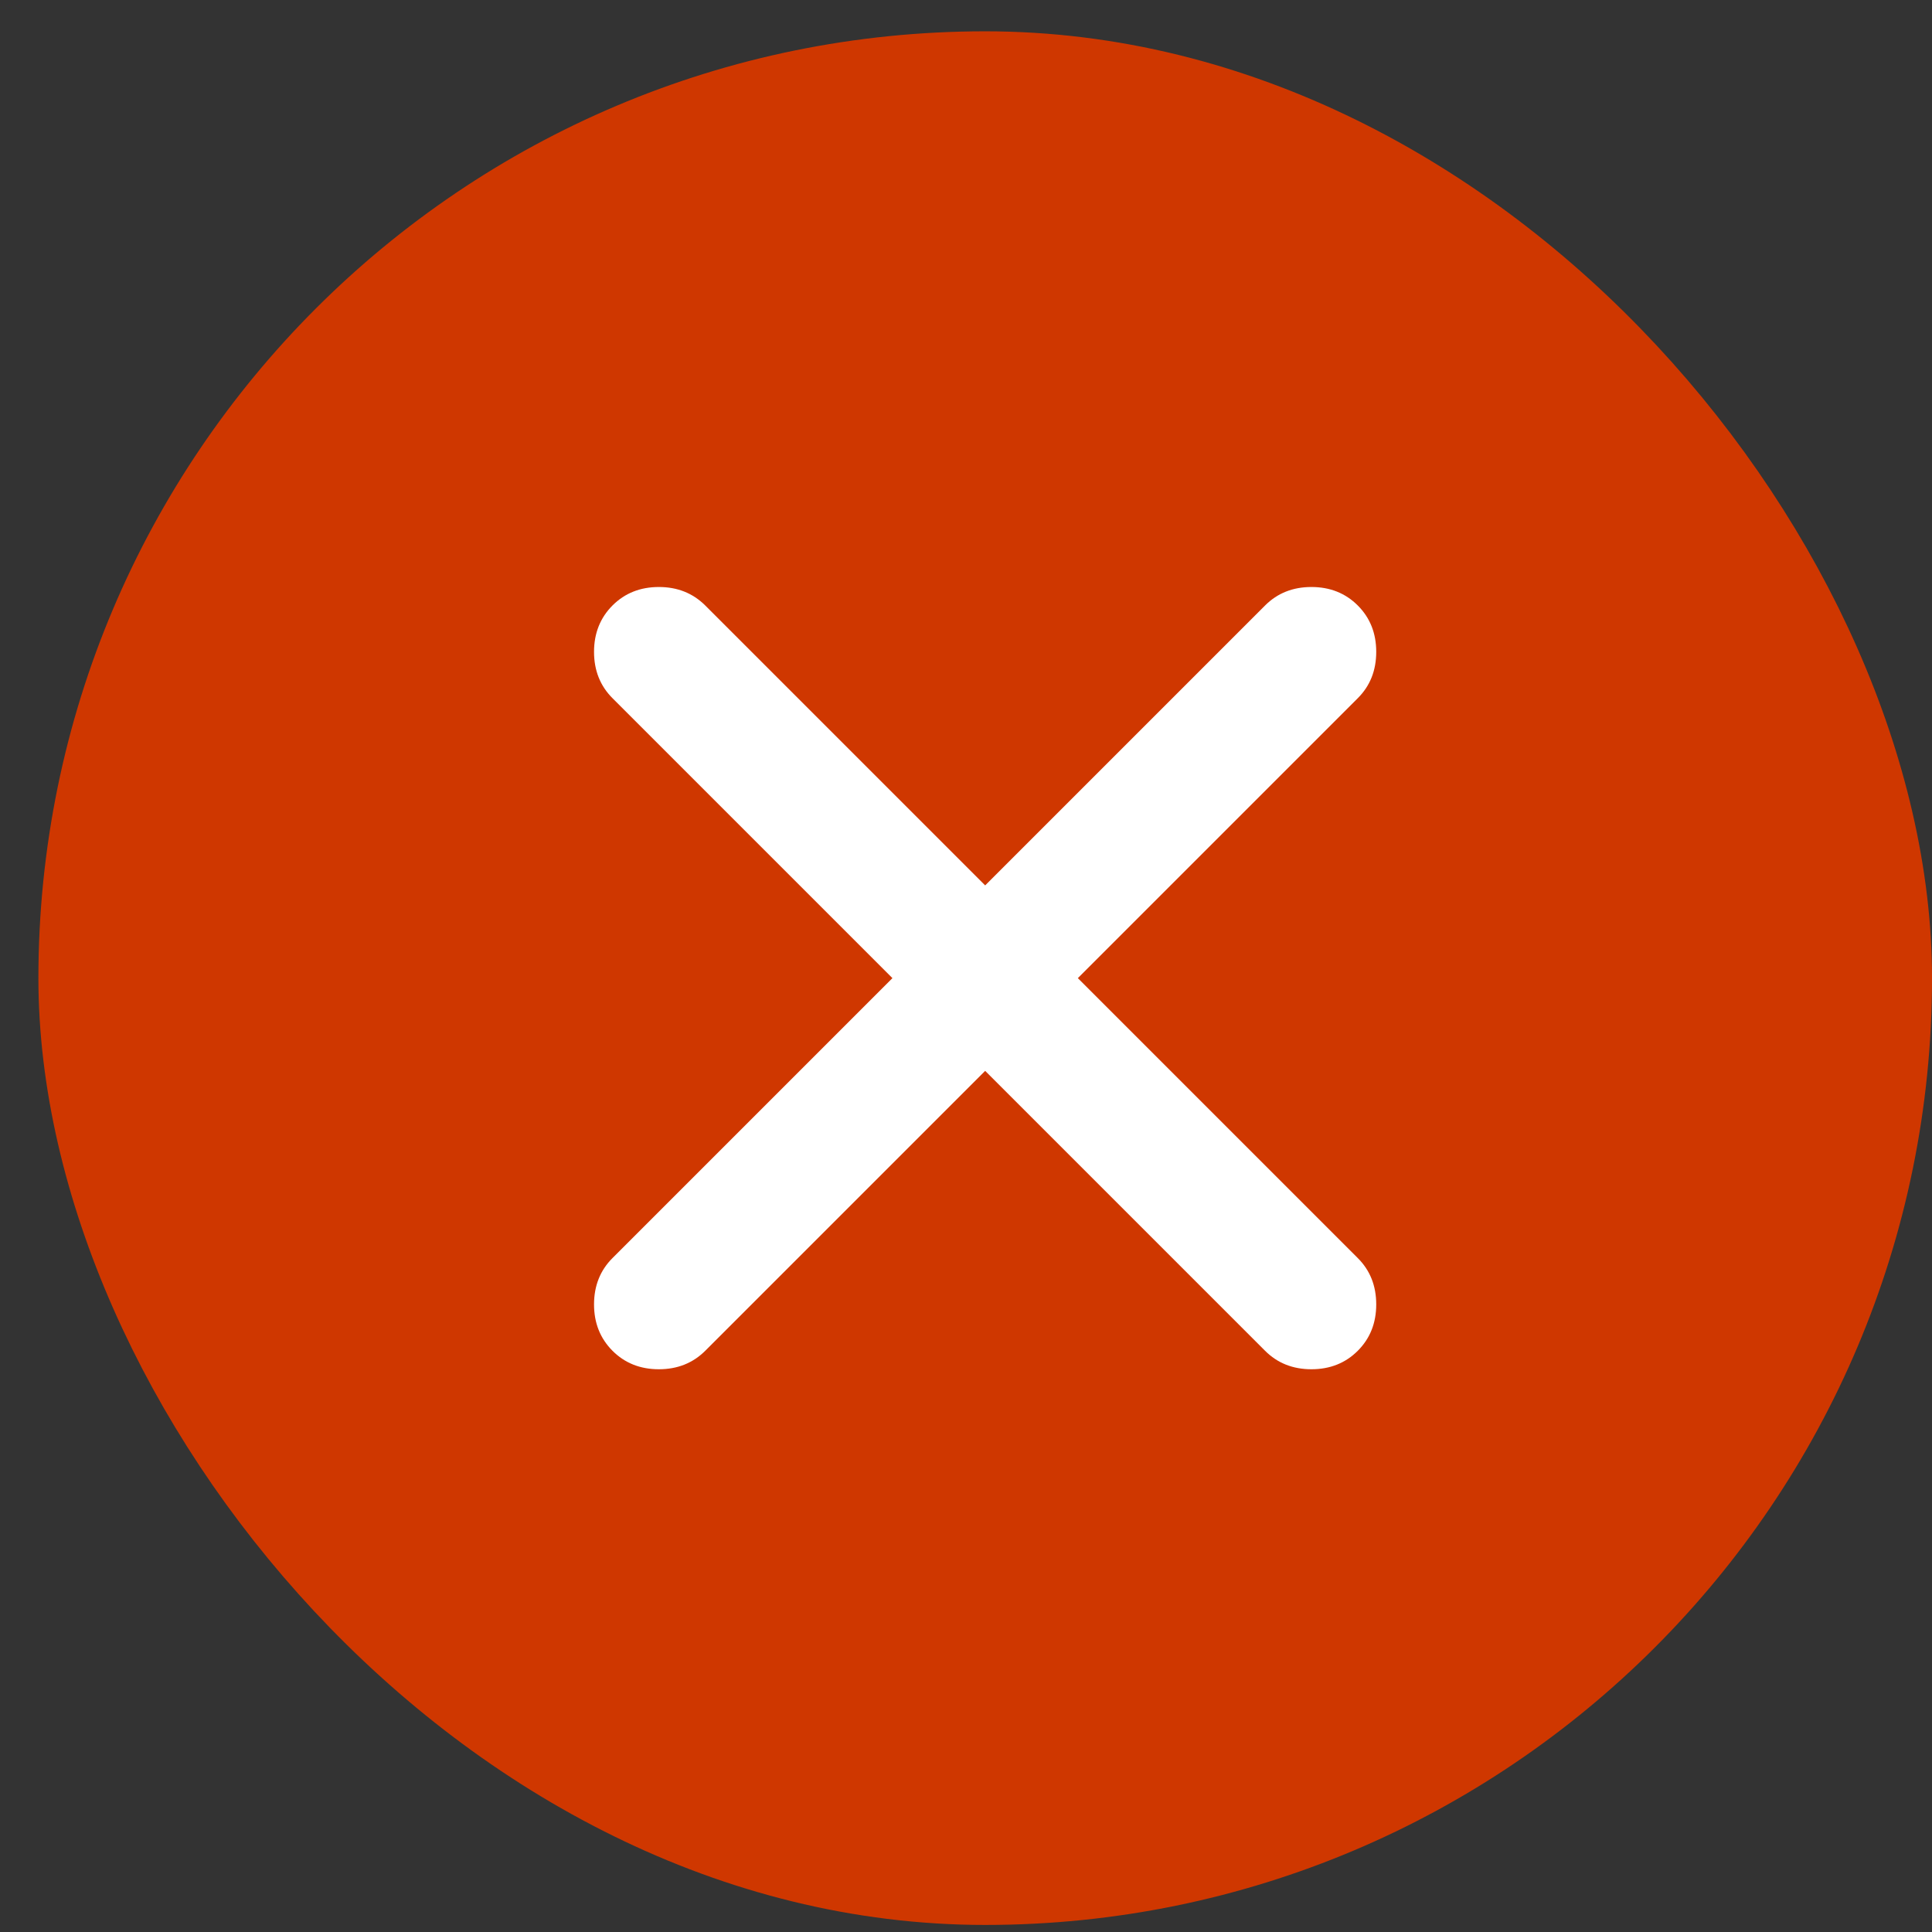
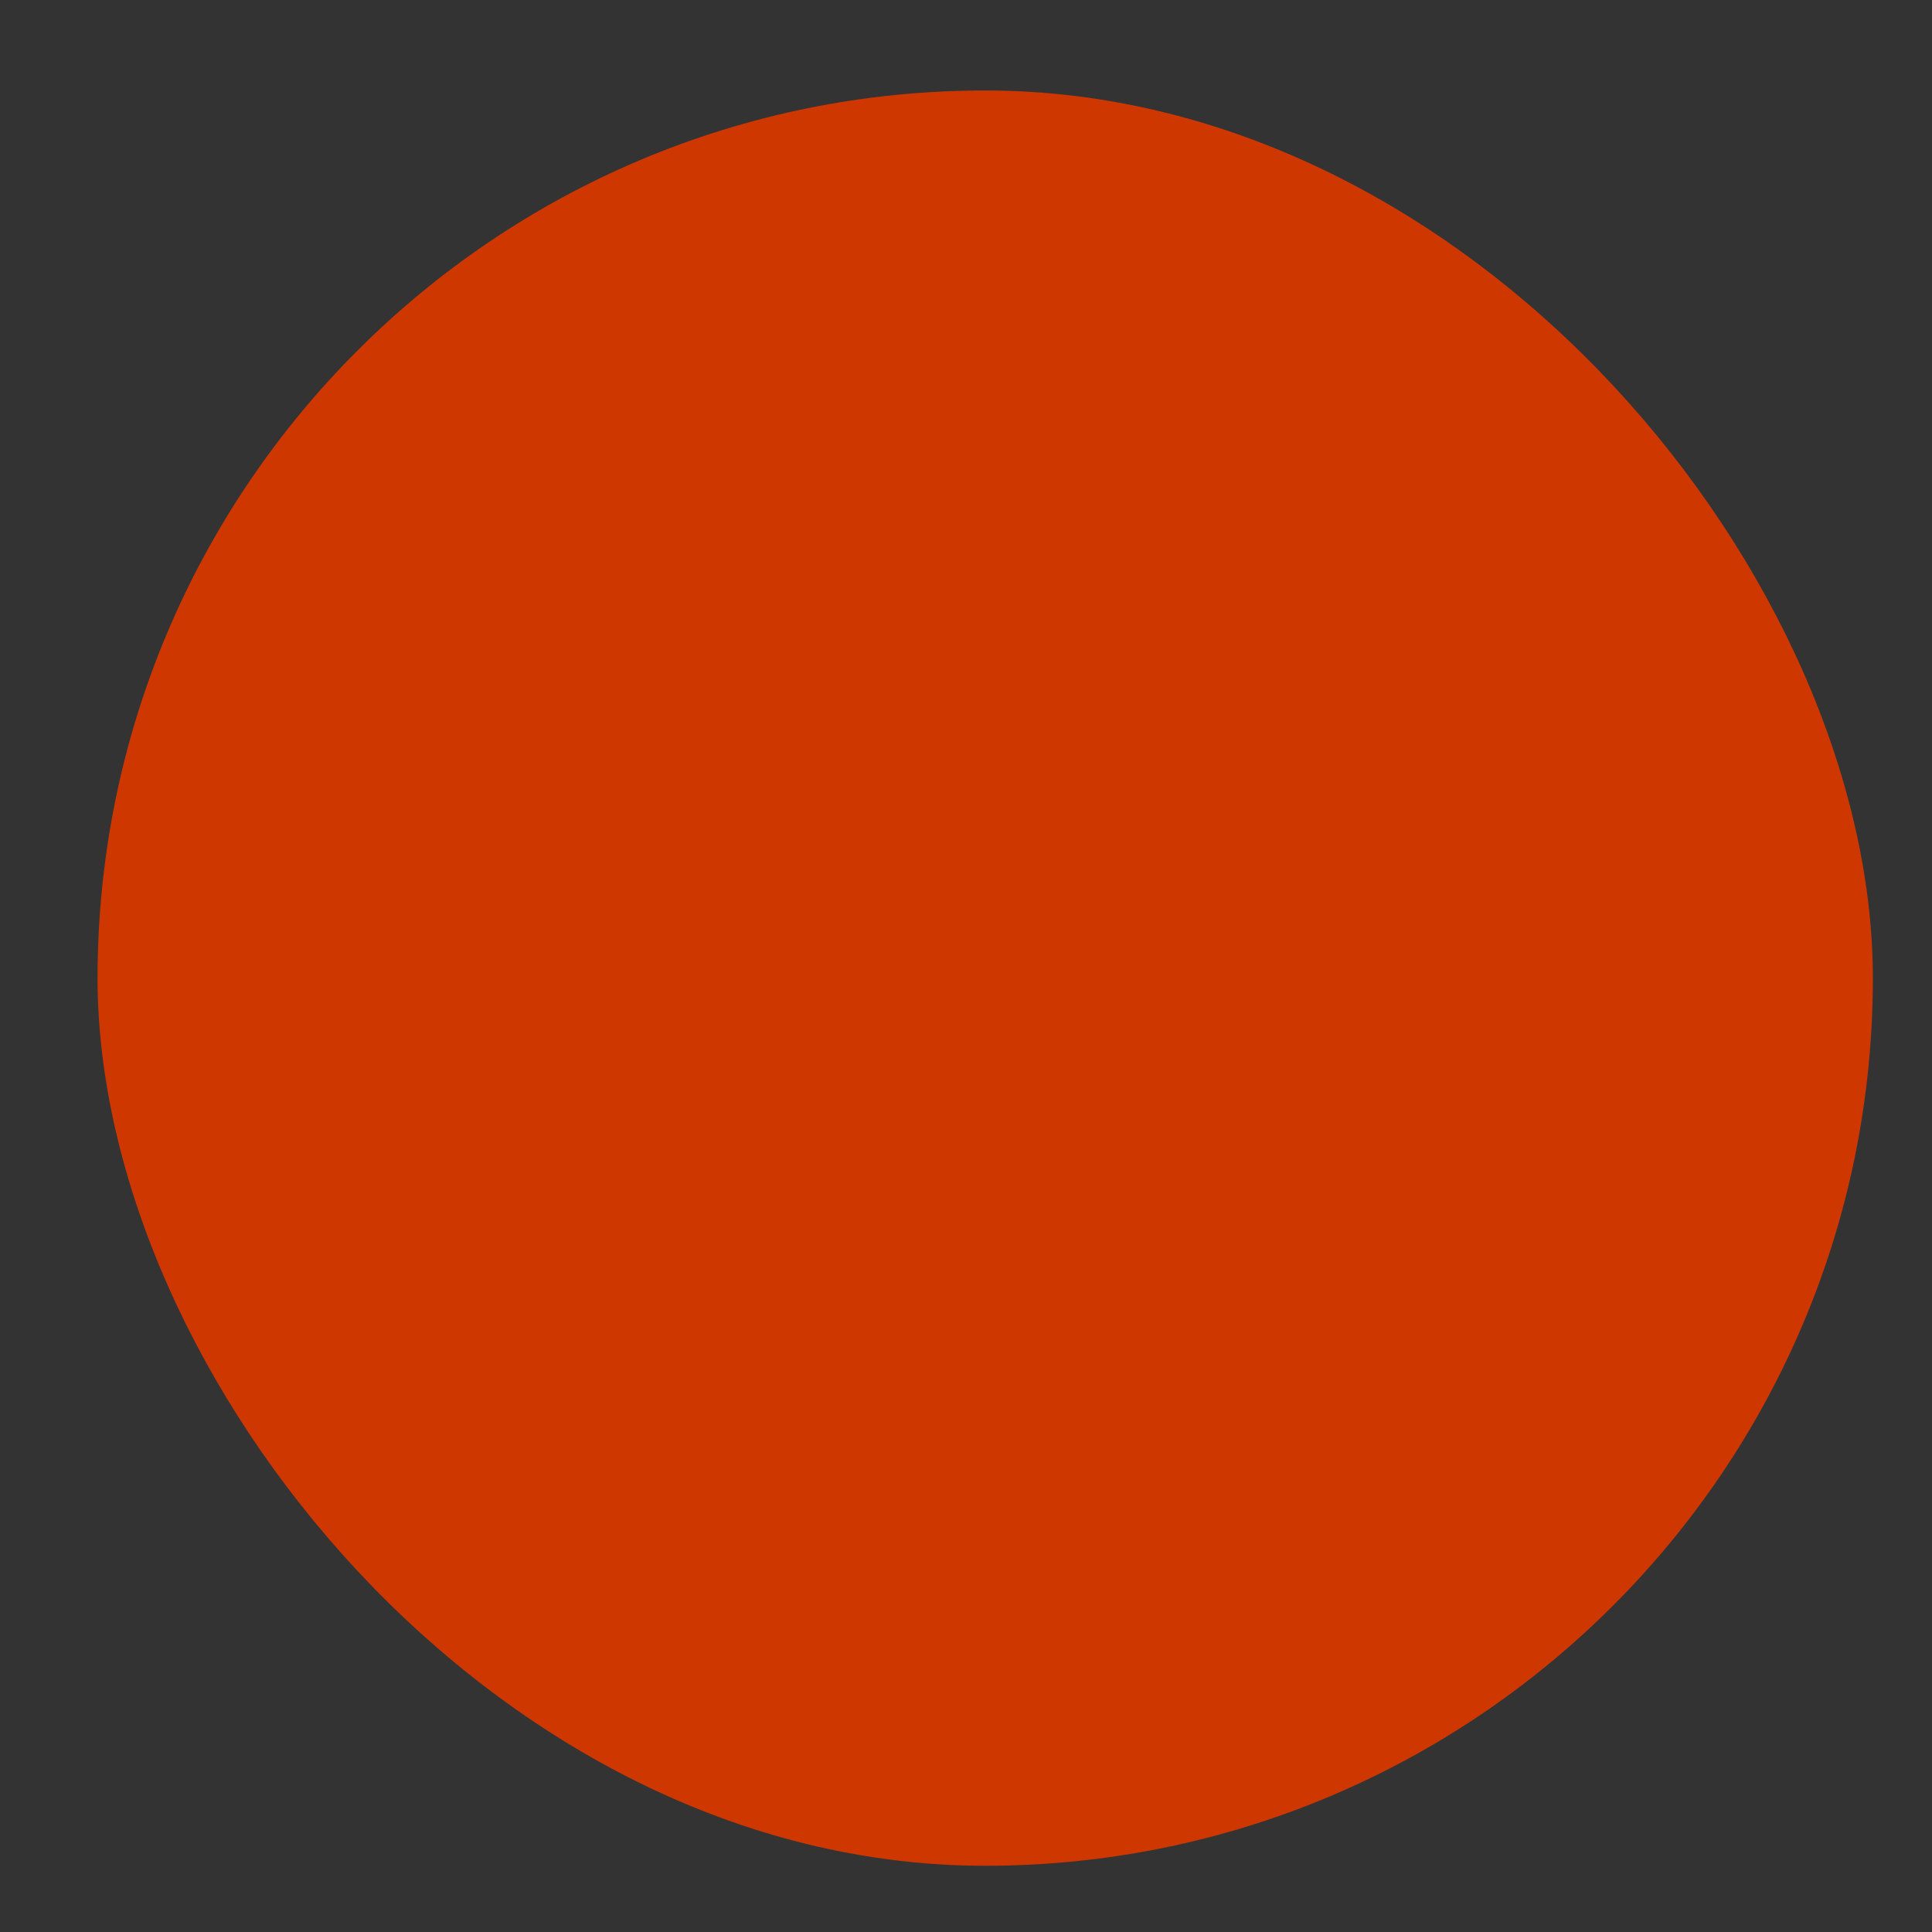
<svg xmlns="http://www.w3.org/2000/svg" width="36" height="36" viewBox="0 0 36 36" fill="none">
  <rect x="0" y="0" width="36" height="36" fill="#333333" stroke="none" />
  <rect x="1.818" y="1.686" width="33.08" height="33.08" rx="16.54" fill="#CF3700" />
-   <rect x="1.818" y="1.686" width="33.08" height="33.08" rx="16.54" stroke="#CF3700" stroke-width="2.205" />
-   <path d="M18.357 19.954L13.141 25.17C12.911 25.399 12.623 25.514 12.277 25.514C11.93 25.514 11.642 25.399 11.413 25.17C11.184 24.94 11.069 24.652 11.069 24.306C11.069 23.959 11.184 23.671 11.413 23.442L16.629 18.226L11.413 13.01C11.184 12.781 11.069 12.493 11.069 12.146C11.069 11.8 11.184 11.512 11.413 11.282C11.642 11.053 11.93 10.938 12.277 10.938C12.623 10.938 12.911 11.053 13.141 11.282L18.357 16.498L23.573 11.282C23.802 11.053 24.09 10.938 24.436 10.938C24.783 10.938 25.071 11.053 25.3 11.282C25.53 11.512 25.644 11.8 25.644 12.146C25.644 12.493 25.53 12.781 25.3 13.01L20.084 18.226L25.3 23.442C25.53 23.671 25.644 23.959 25.644 24.306C25.644 24.652 25.53 24.94 25.3 25.17C25.071 25.399 24.783 25.514 24.436 25.514C24.09 25.514 23.802 25.399 23.573 25.17L18.357 19.954Z" fill="white" />
</svg>